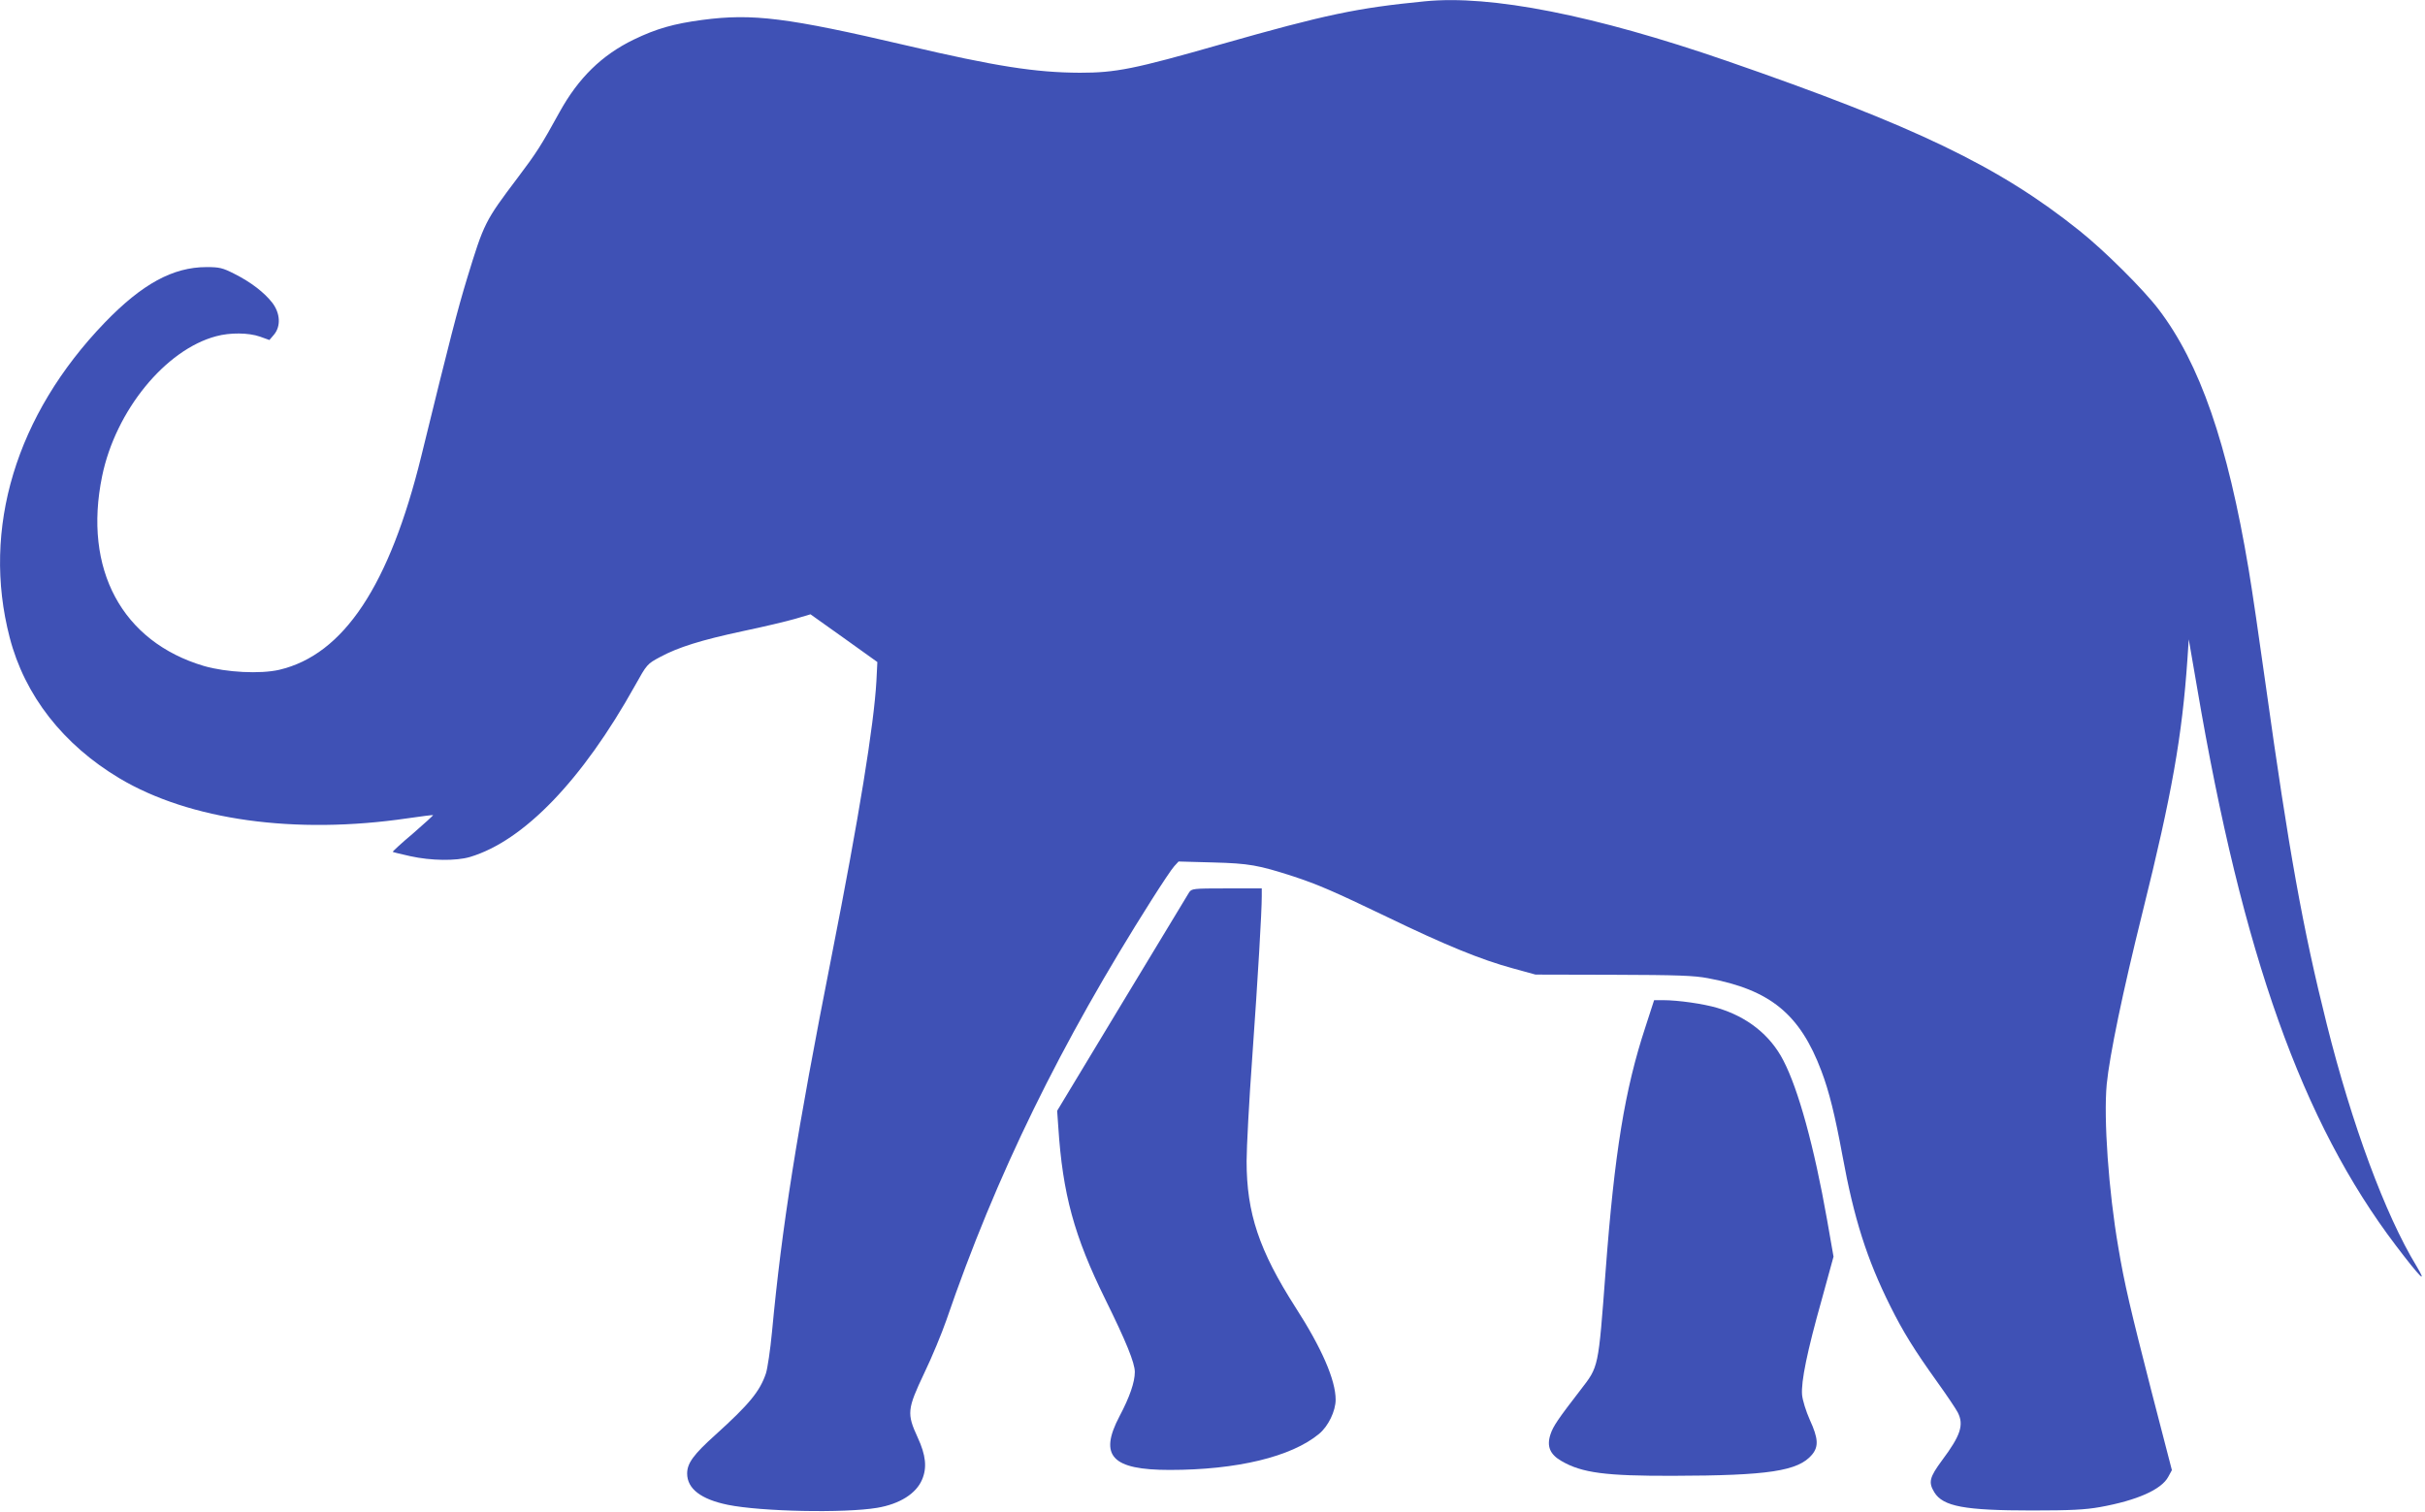
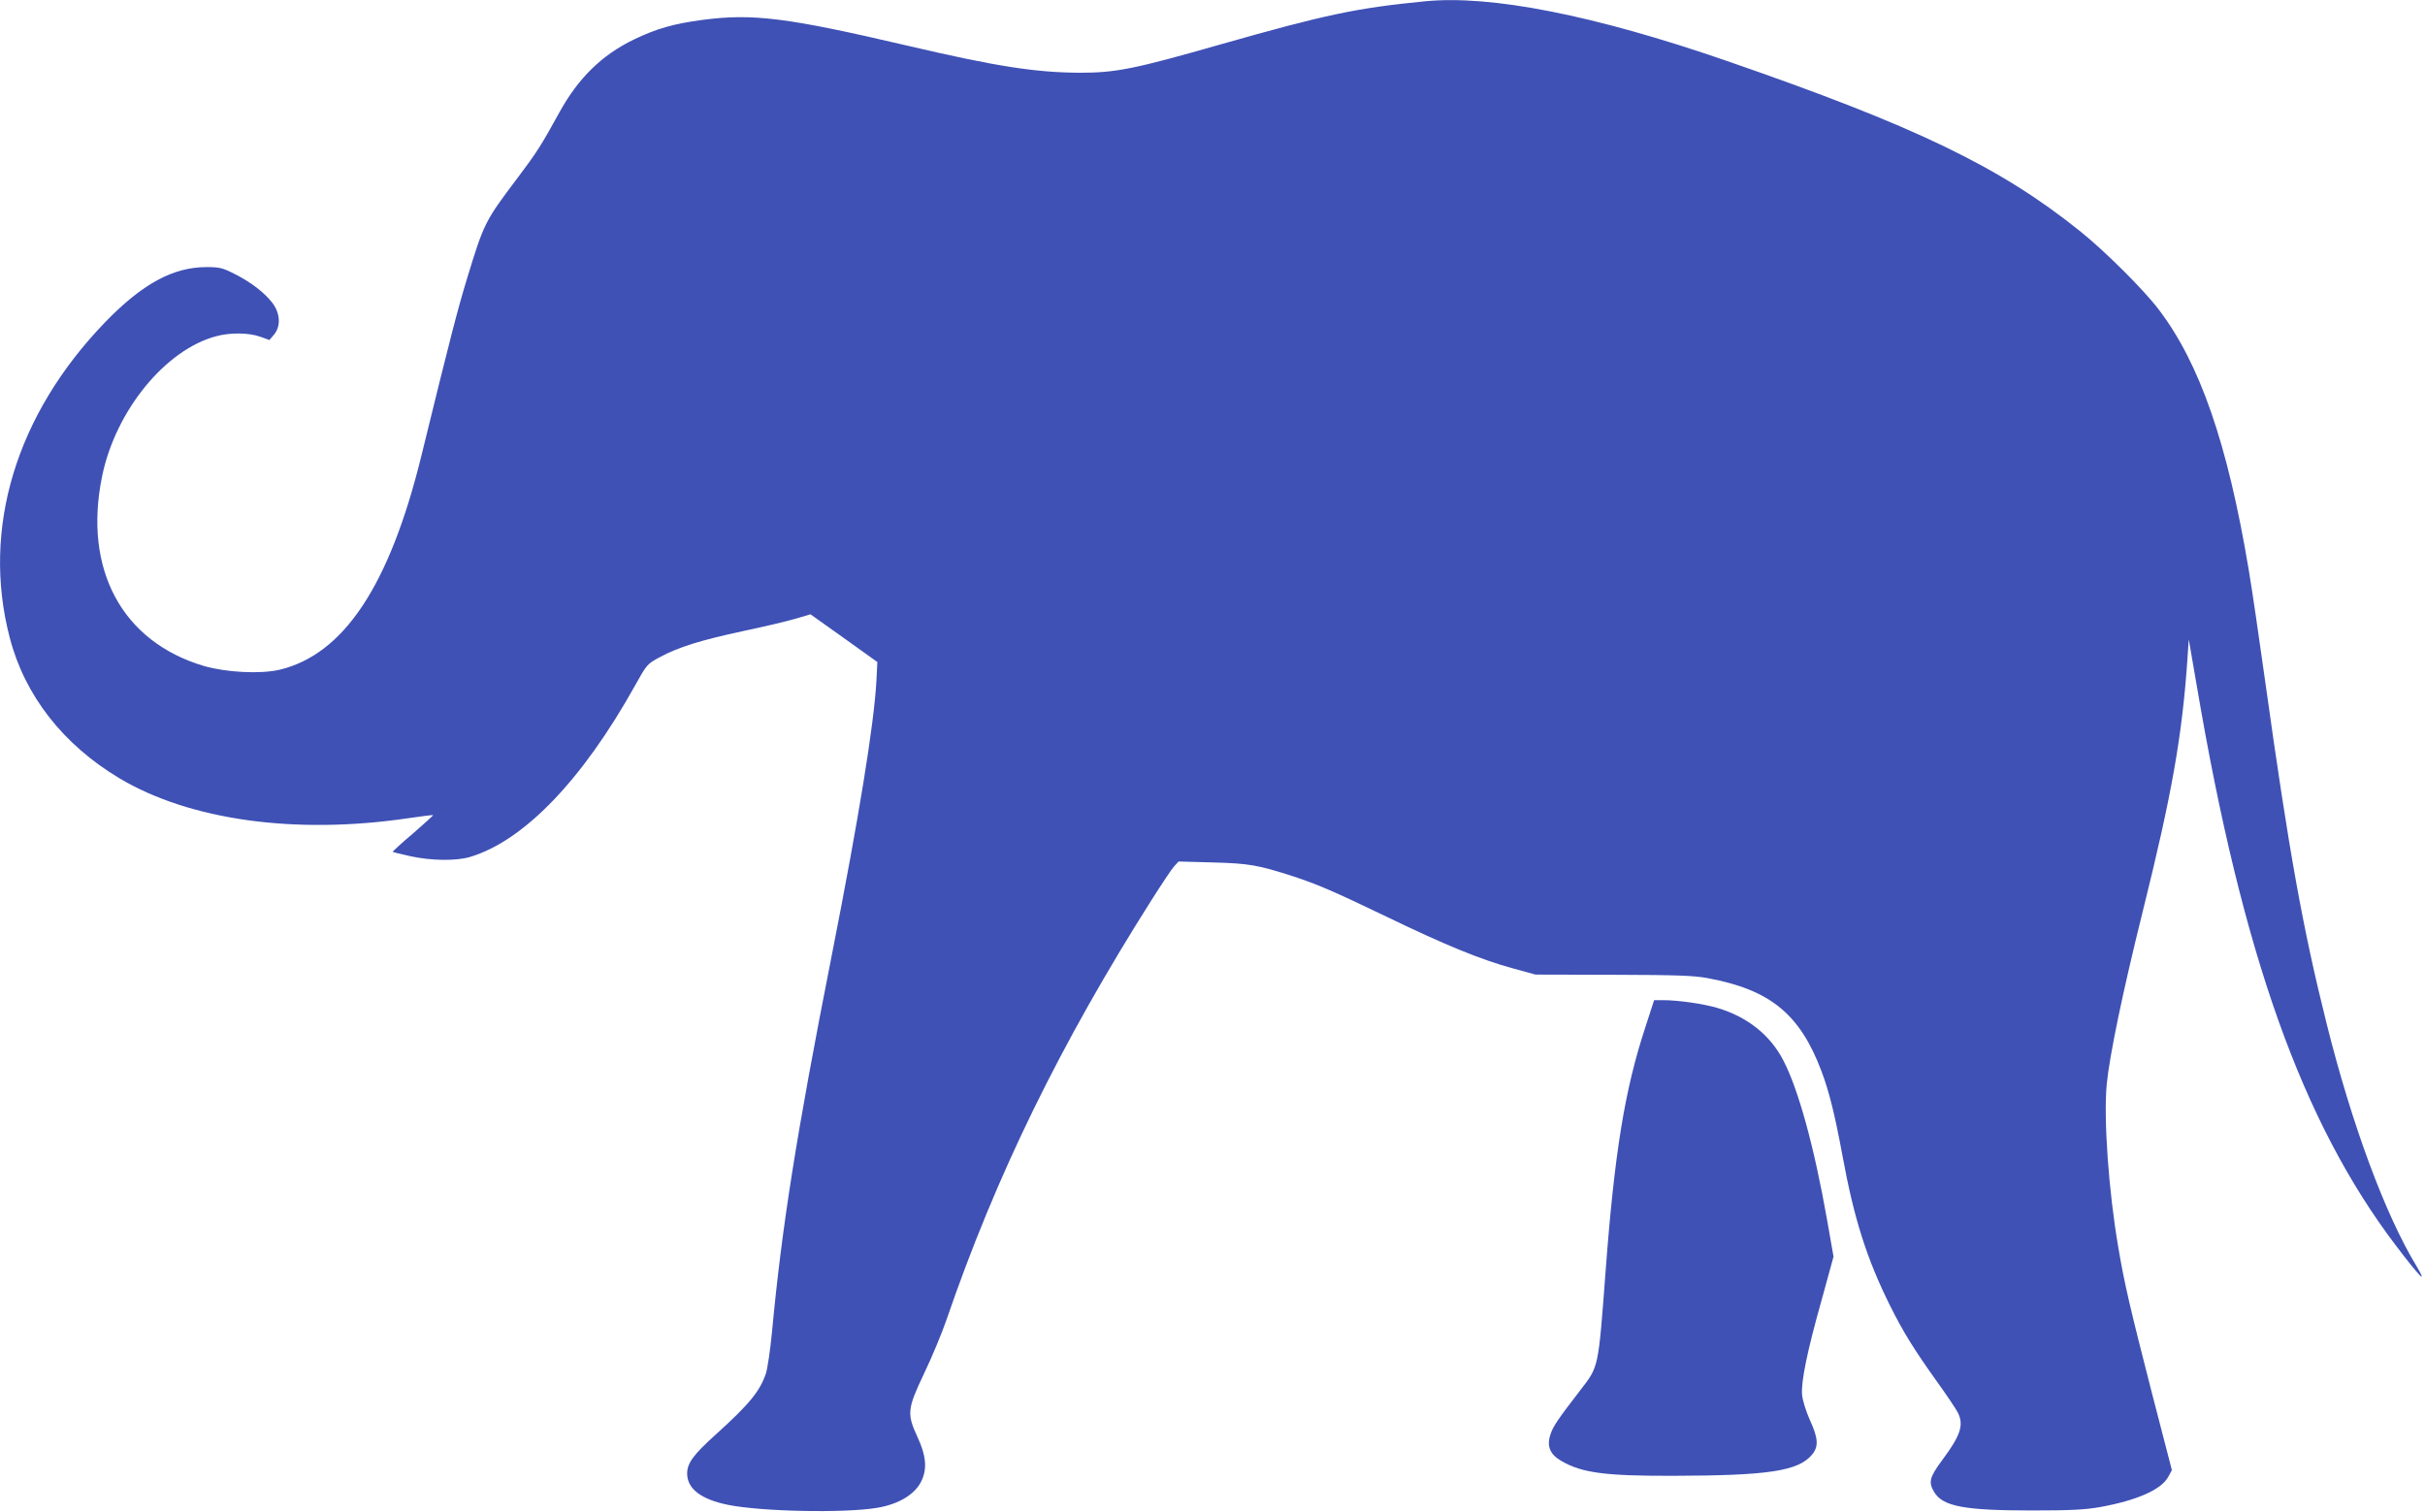
<svg xmlns="http://www.w3.org/2000/svg" version="1.0" width="1280pt" height="798pt" viewBox="0 0 1280 798" preserveAspectRatio="xMidYMid meet">
  <g transform="translate(0,798) scale(0.1,-0.1)" fill="#3f51b5" stroke="none">
    <path d="M7520 7973 c-357 -35 -521 -69 -1076 -227 -458 -131 -555 -150 -744 -150 -235 1 -446 34 -915 144 -629 147 -812 170 -1077 135 -151 -20 -243 -46 -363 -104 -169 -82 -292 -203 -391 -382 -98 -178 -121 -214 -222 -348 -172 -228 -177 -237 -267 -532 -50 -165 -87 -307 -241 -936 -168 -684 -410 -1049 -750 -1129 -100 -23 -279 -14 -397 20 -433 128 -639 511 -538 1002 71 346 334 668 602 739 73 20 171 19 231 -2 l50 -18 24 28 c37 44 34 113 -9 169 -42 54 -113 109 -201 153 -61 31 -78 35 -146 35 -177 0 -340 -89 -537 -293 -469 -487 -651 -1088 -502 -1662 79 -306 282 -566 580 -744 371 -221 927 -298 1520 -211 73 11 134 18 135 17 2 -1 -46 -45 -106 -97 -61 -51 -108 -95 -107 -97 2 -2 44 -12 93 -23 109 -24 241 -26 315 -4 284 85 593 406 871 905 63 113 64 114 133 151 95 51 215 89 440 137 105 22 227 51 272 64 l81 24 177 -126 176 -126 -5 -100 c-13 -231 -91 -714 -236 -1450 -186 -943 -263 -1431 -315 -1985 -9 -96 -24 -195 -32 -220 -32 -95 -88 -163 -266 -324 -117 -105 -150 -151 -150 -205 0 -80 73 -136 214 -165 176 -36 616 -45 789 -16 119 20 206 75 237 149 27 63 20 129 -23 222 -58 126 -56 149 34 339 41 85 93 211 117 280 263 767 603 1461 1086 2223 52 82 104 160 117 174 l23 25 182 -5 c190 -5 239 -14 422 -73 131 -43 216 -80 495 -214 310 -150 499 -227 665 -272 l120 -33 410 -1 c339 -1 426 -4 500 -18 329 -61 486 -190 599 -490 41 -108 72 -235 111 -446 61 -334 129 -547 252 -794 68 -137 129 -235 248 -401 51 -71 100 -144 109 -162 33 -65 15 -121 -83 -252 -67 -91 -73 -116 -41 -169 46 -75 160 -96 515 -96 206 0 281 4 360 18 194 35 324 92 360 160 l19 35 -107 413 c-112 437 -144 572 -176 764 -51 296 -78 678 -61 860 15 152 84 486 190 912 154 619 208 926 236 1332 l7 105 44 -255 c240 -1411 555 -2294 1049 -2945 129 -170 171 -212 108 -107 -164 270 -340 745 -473 1277 -126 503 -200 915 -322 1790 -33 237 -73 511 -90 610 -111 664 -258 1088 -476 1373 -80 105 -286 310 -418 415 -422 338 -867 552 -1862 896 -698 241 -1244 349 -1593 314z" />
-     <path d="M6276 3268 c-8 -13 -168 -277 -355 -587 l-341 -565 6 -85 c23 -355 84 -577 248 -910 110 -223 156 -336 156 -384 0 -53 -27 -132 -81 -234 -110 -209 -40 -283 265 -283 354 0 642 69 788 190 49 40 88 121 88 181 0 103 -73 272 -213 489 -191 299 -257 496 -257 770 0 70 13 318 30 551 30 422 50 766 50 847 l0 42 -185 0 c-180 0 -185 -1 -199 -22z" />
    <path d="M8685 2558 c-109 -331 -163 -663 -210 -1288 -39 -518 -36 -502 -132 -627 -118 -153 -145 -192 -159 -235 -21 -63 -3 -106 58 -141 108 -63 234 -79 588 -78 505 1 661 25 734 111 36 43 34 86 -11 184 -21 47 -38 103 -41 132 -6 70 27 231 104 504 l62 226 -34 194 c-68 386 -152 691 -231 842 -69 134 -190 230 -348 277 -74 22 -208 41 -287 41 l-47 0 -46 -142z" />
  </g>
</svg>